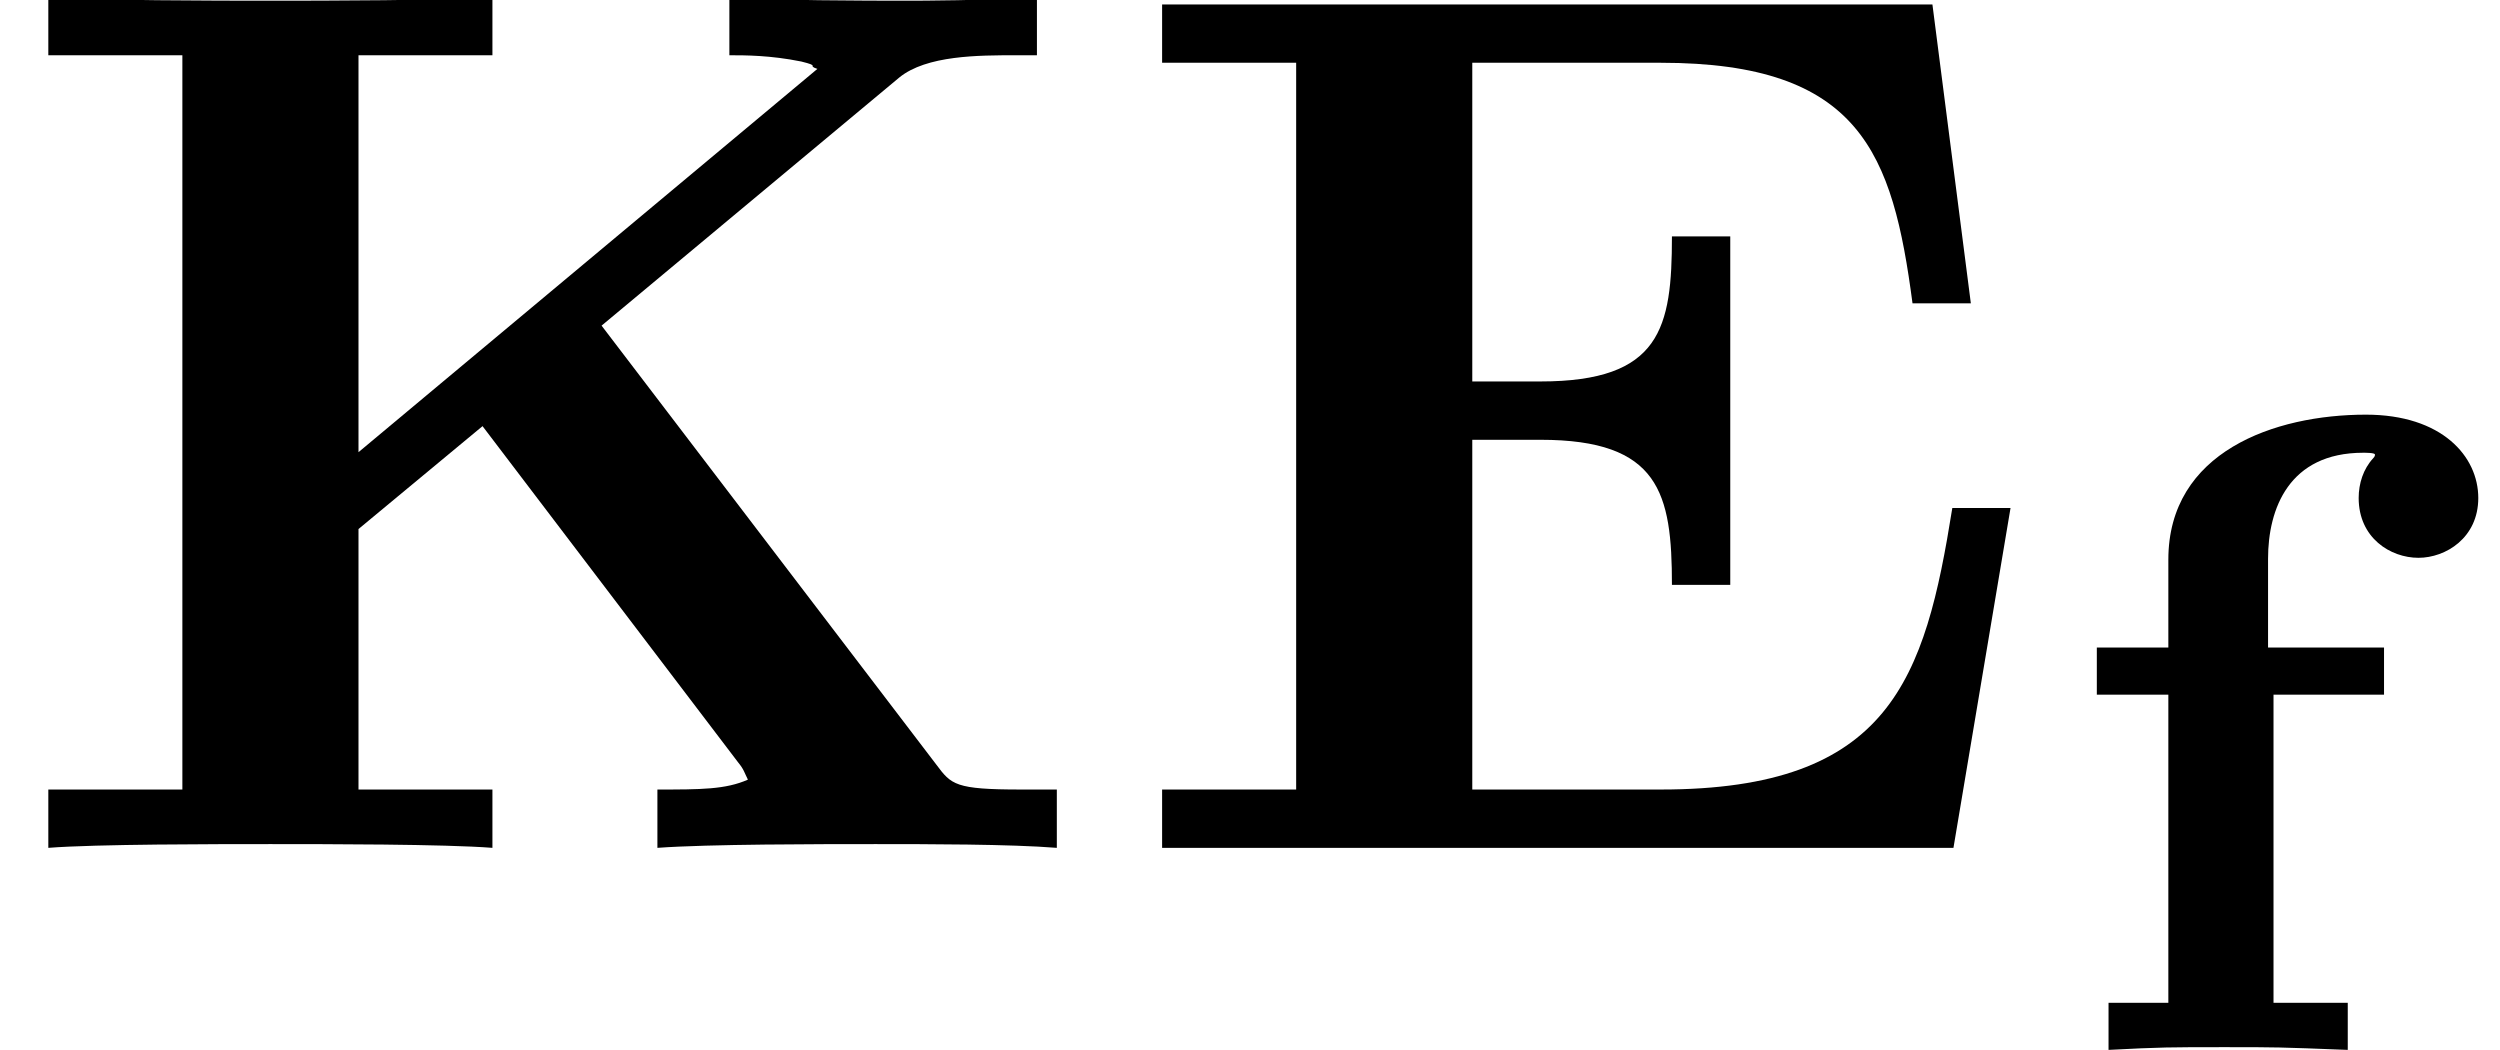
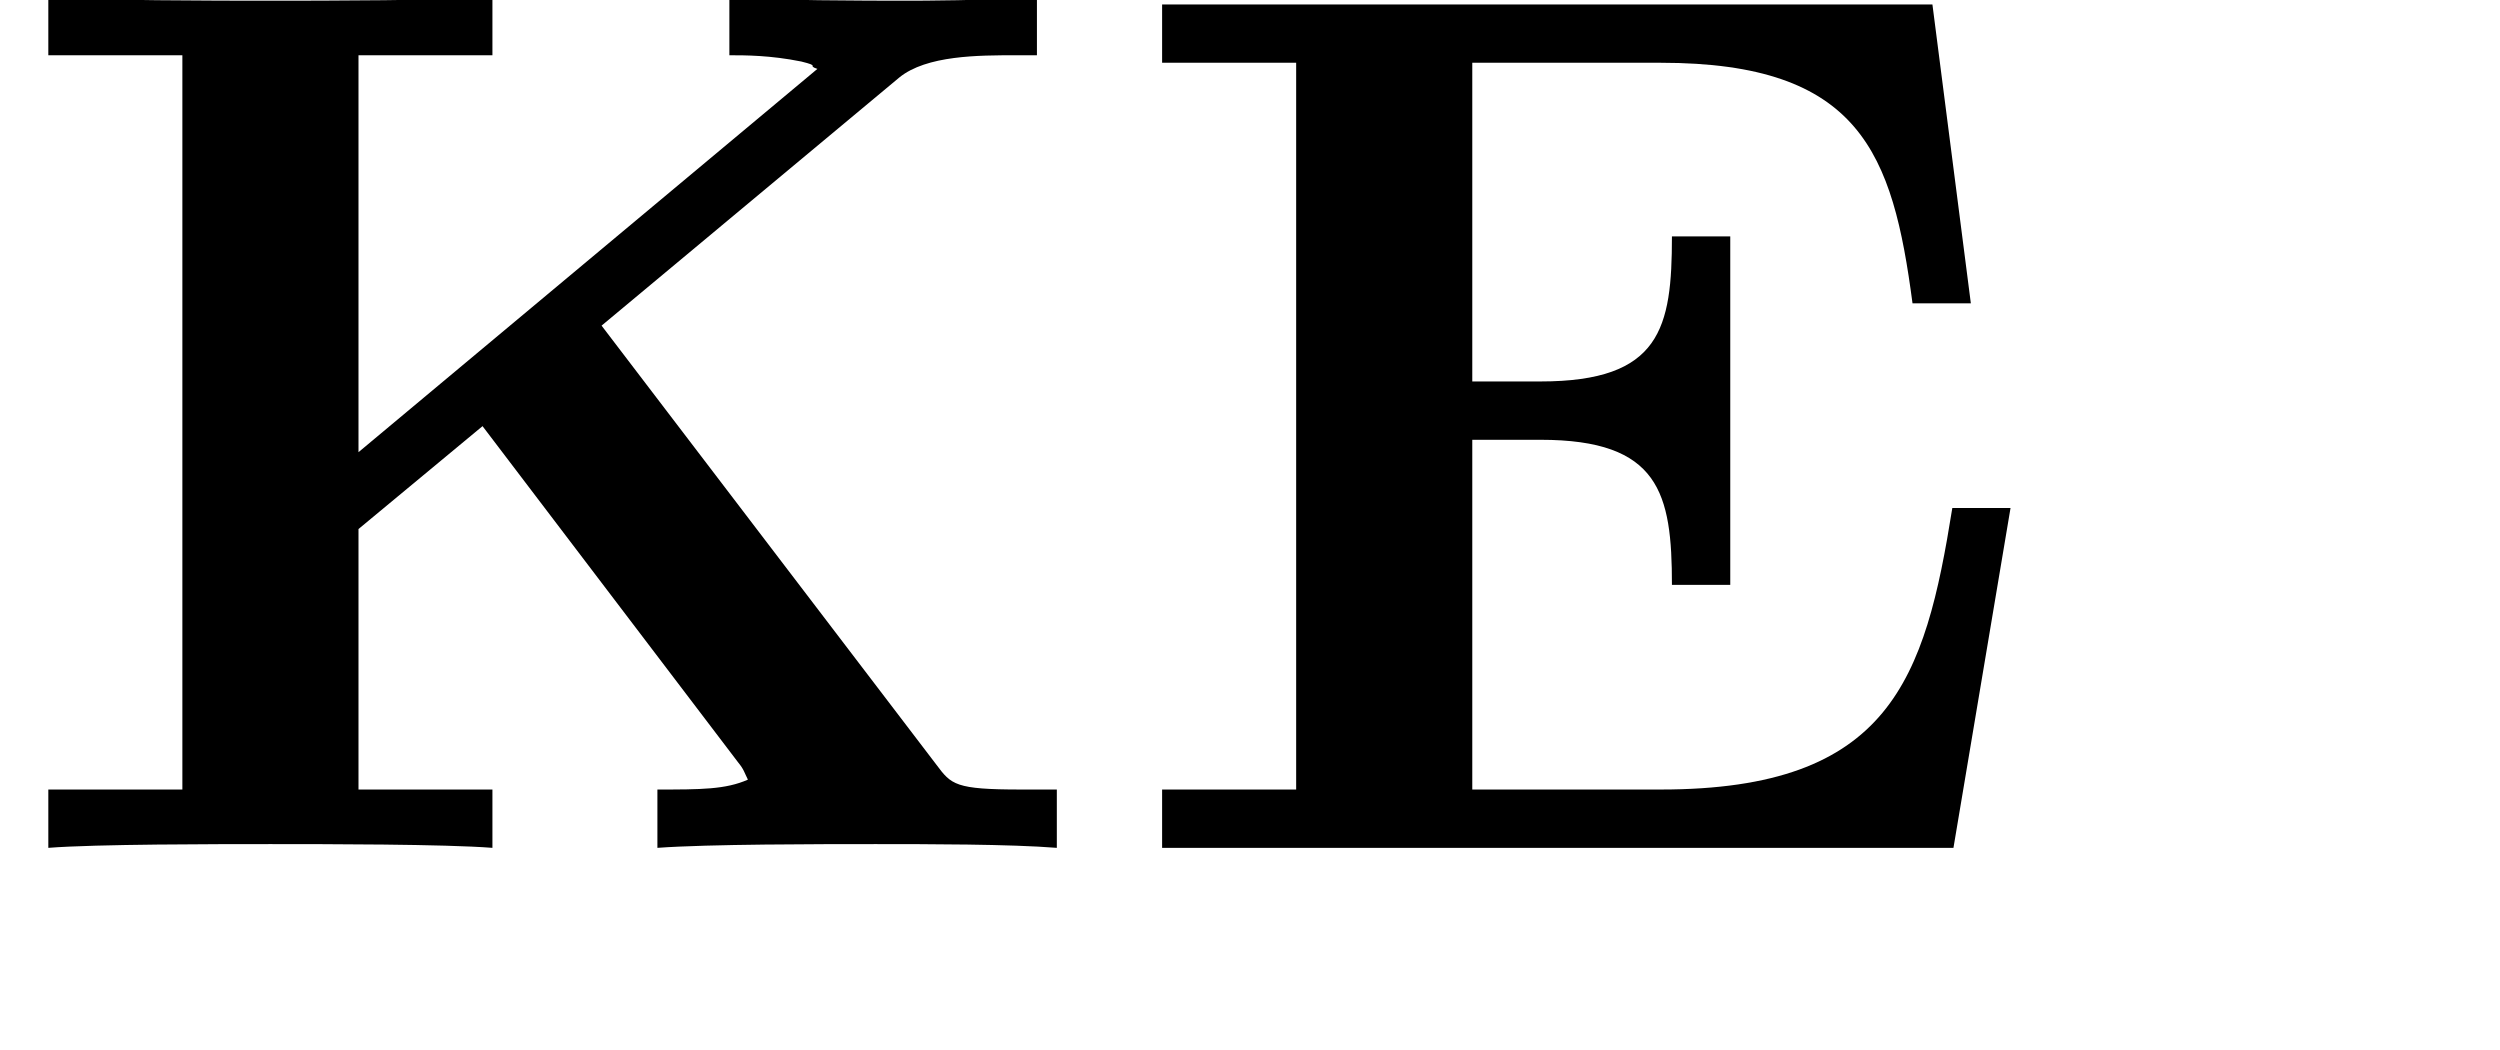
<svg xmlns="http://www.w3.org/2000/svg" xmlns:xlink="http://www.w3.org/1999/xlink" height="9.234pt" version="1.1" viewBox="70.735 61.285 21.988 9.234" width="21.988pt">
  <defs>
-     <path d="M1.921 -3.124H2.893V-3.539H1.873V-4.32C1.873 -4.758 2.056 -5.252 2.71 -5.252C2.734 -5.252 2.813 -5.252 2.813 -5.236C2.813 -5.228 2.813 -5.22 2.798 -5.204C2.71 -5.109 2.67 -4.981 2.67 -4.854C2.67 -4.503 2.949 -4.328 3.196 -4.328C3.435 -4.328 3.722 -4.503 3.722 -4.854C3.722 -5.22 3.403 -5.587 2.734 -5.587C1.929 -5.587 0.996 -5.26 0.996 -4.312V-3.539H0.367V-3.124H0.996V-0.414H0.47V0C0.933 -0.024 1.012 -0.024 1.49 -0.024C1.945 -0.024 1.961 -0.024 2.574 0V-0.414H1.921V-3.124Z" id="g0-102" />
    <path d="M7.887 -2.989H7.375C7.135 -1.484 6.829 -0.513 4.811 -0.513H3.153V-3.589H3.753C4.8 -3.589 4.909 -3.12 4.909 -2.313H5.422V-5.378H4.909C4.909 -4.571 4.811 -4.102 3.753 -4.102H3.153V-6.905H4.811C6.567 -6.905 6.851 -6.109 7.025 -4.789H7.538L7.2 -7.418H0.425V-6.905H1.604V-0.513H0.425V0H7.385L7.887 -2.989Z" id="g1-69" />
    <path d="M5.291 -4.593L7.909 -6.775C8.149 -6.971 8.607 -6.971 8.935 -6.971H9.12V-7.484C8.684 -7.451 8.062 -7.451 8.007 -7.451C7.593 -7.451 6.807 -7.451 6.415 -7.484V-6.971C6.556 -6.971 6.775 -6.971 7.047 -6.916C7.222 -6.873 7.091 -6.884 7.189 -6.851L3.153 -3.48V-6.971H4.331V-7.484C3.916 -7.451 2.847 -7.451 2.378 -7.451S0.84 -7.451 0.425 -7.484V-6.971H1.604V-0.513H0.425V0C0.84 -0.033 1.909 -0.033 2.378 -0.033S3.916 -0.033 4.331 0V-0.513H3.153V-2.804L4.244 -3.709L6.491 -0.753C6.545 -0.687 6.545 -0.665 6.578 -0.6C6.382 -0.513 6.164 -0.513 5.782 -0.513V0C6.229 -0.033 7.211 -0.033 7.702 -0.033C8.138 -0.033 8.891 -0.033 9.295 0V-0.513H8.978C8.4 -0.513 8.367 -0.556 8.236 -0.731L5.291 -4.593Z" id="g1-75" />
  </defs>
  <g id="page1">
    <use x="70.735" xlink:href="#g1-75" y="68.742" />
    <use x="80.531" xlink:href="#g1-69" y="68.742" />
    <use x="88.81" xlink:href="#g0-102" y="70.519" />
  </g>
</svg>